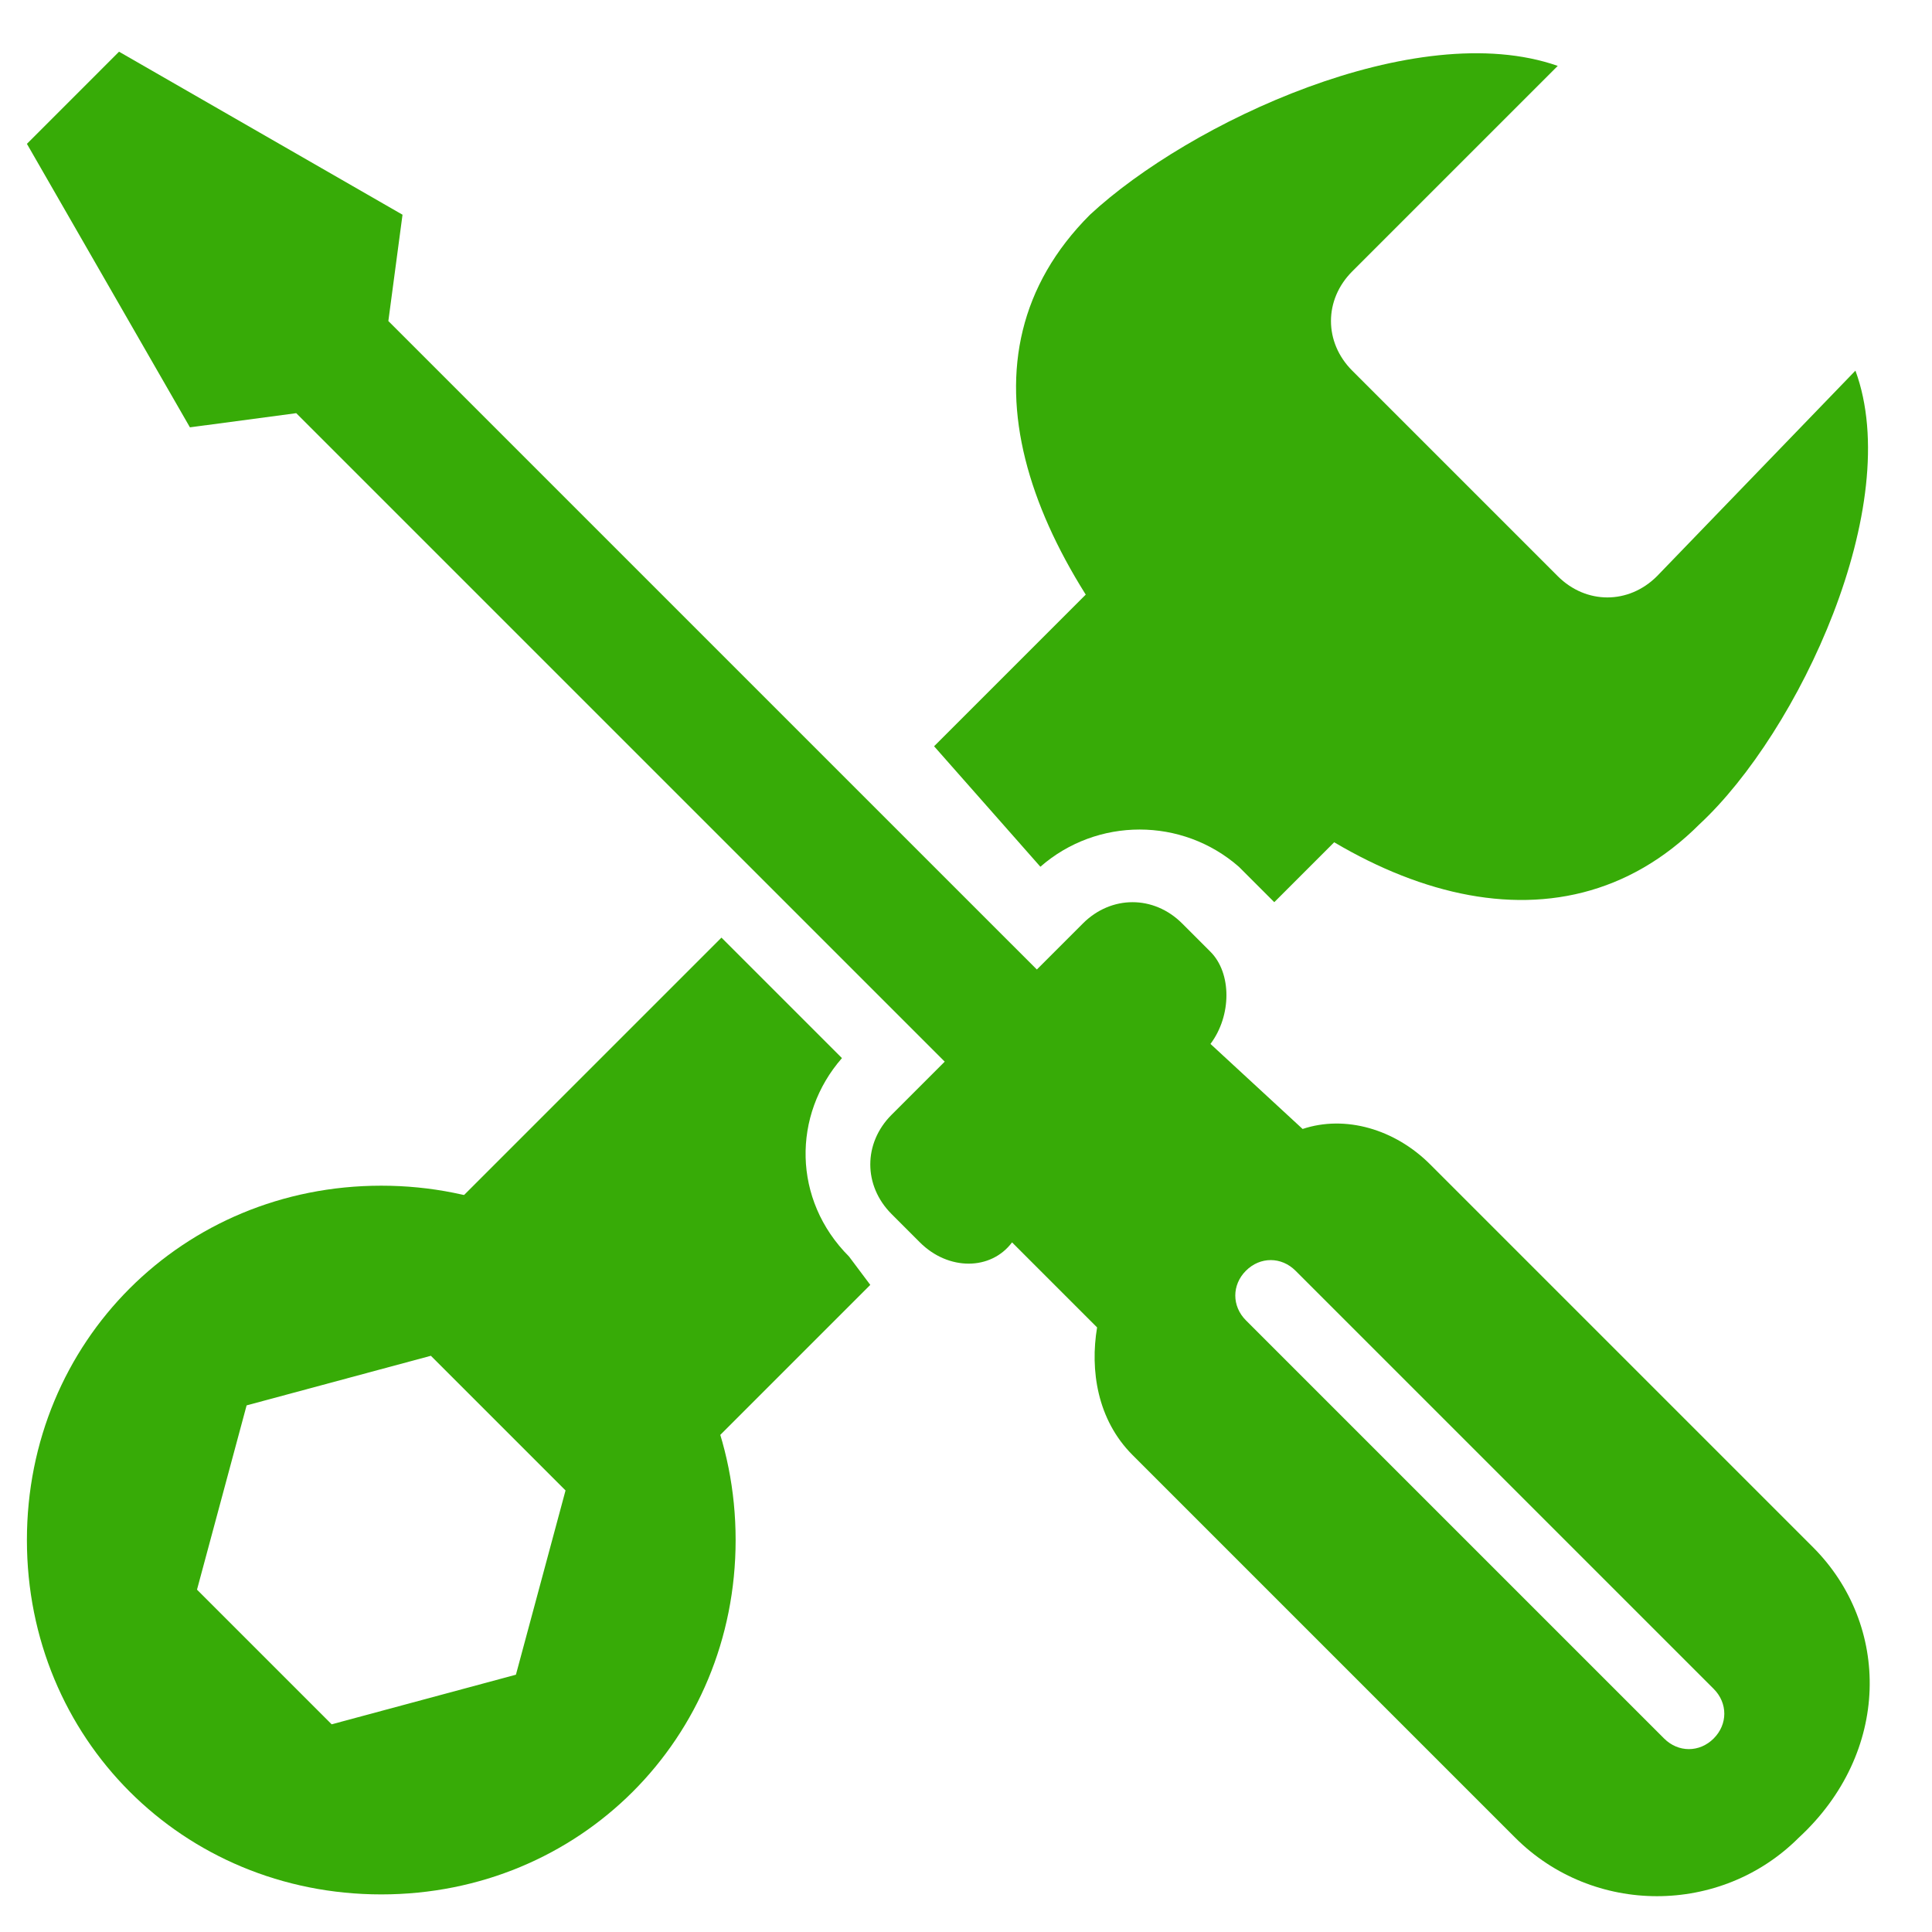
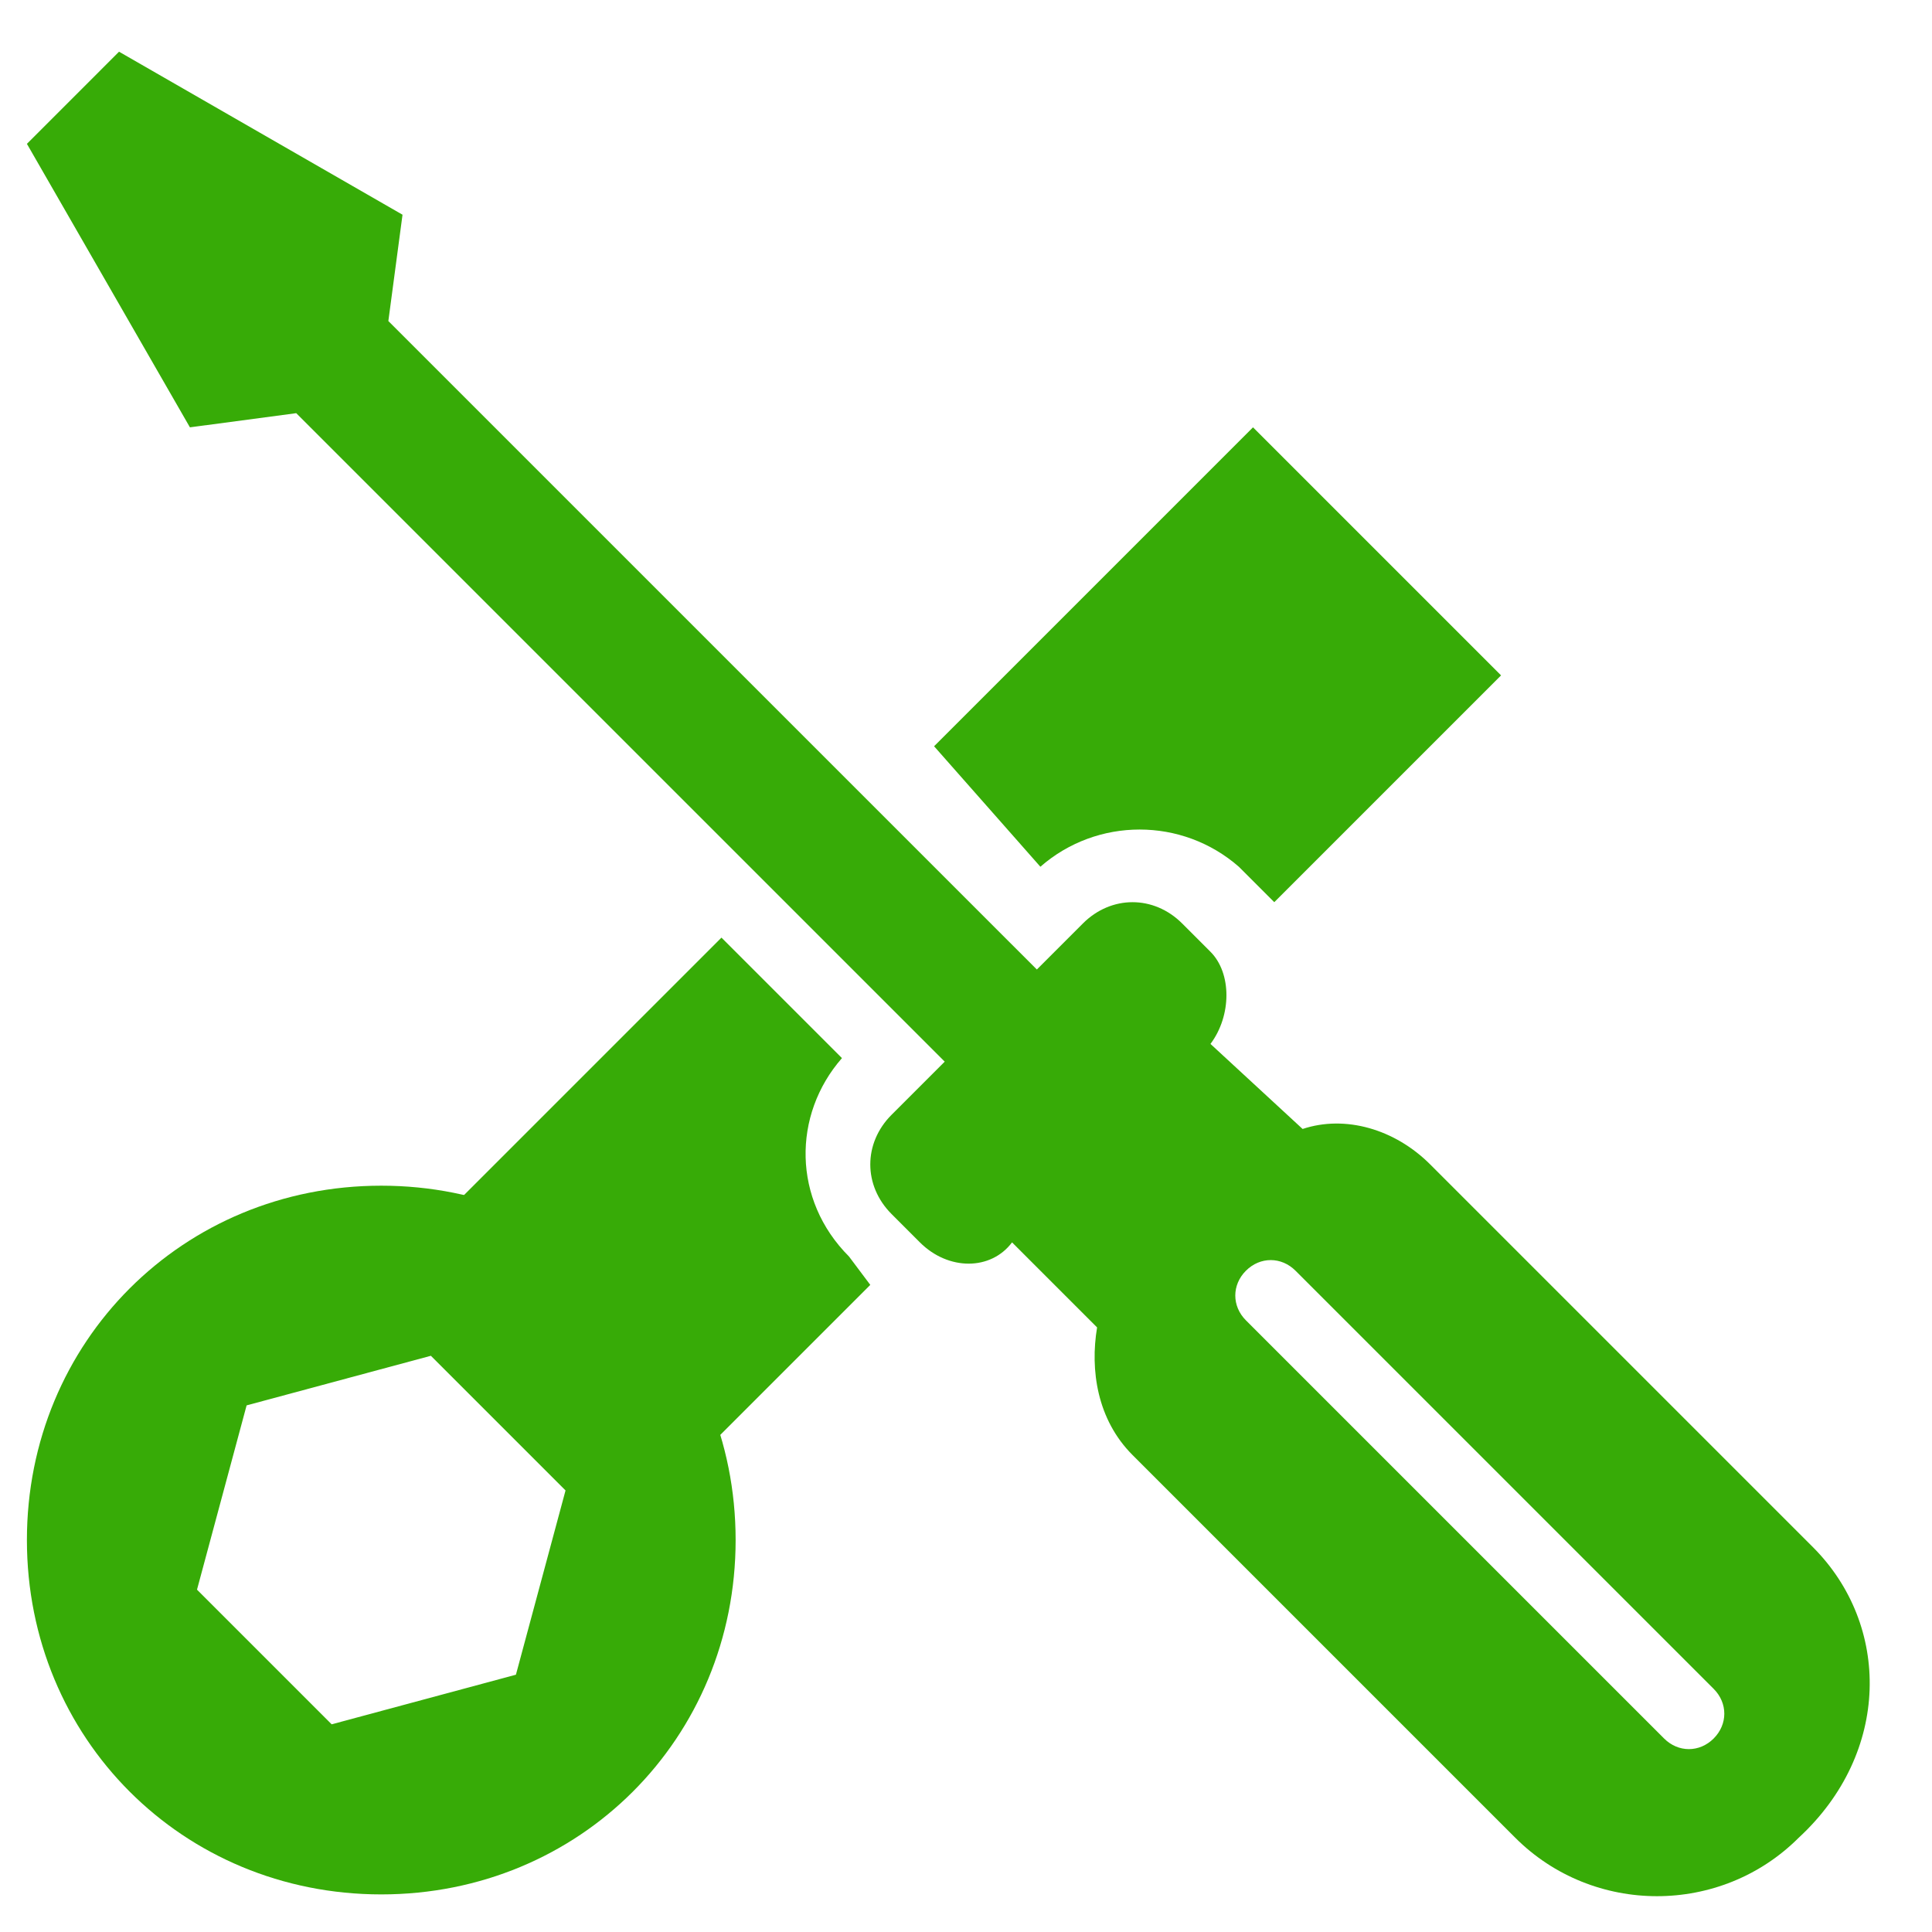
<svg xmlns="http://www.w3.org/2000/svg" width="500" zoomAndPan="magnify" viewBox="0 0 375 375" height="500" preserveAspectRatio="xMidYMid meet" version="1.0">
-   <path fill="#37ab07" d="M 360.137 71.941 L 321.621 111.836 C 316.117 117.336 307.863 117.336 302.359 111.836 L 262.465 71.941 C 256.965 66.438 256.965 58.184 262.465 52.68 L 302.359 12.789 C 274.848 3.16 230.828 23.793 211.566 41.676 C 184.055 69.188 199.188 107.707 230.828 140.723 C 262.465 173.738 302.359 187.496 329.875 159.98 C 349.133 142.098 369.766 98.078 360.137 71.941 Z M 360.137 71.941 " fill-opacity="1" fill-rule="nonzero" />
  <path fill="#37ab07" d="M 74.004 230.141 C 35.484 230.141 5.223 260.402 5.223 298.922 C 5.223 337.438 35.484 367.703 74.004 367.703 C 112.523 367.703 142.785 337.438 142.785 298.922 C 142.785 260.402 112.523 230.141 74.004 230.141 Z M 100.141 325.059 L 64.375 334.688 L 38.238 308.551 L 47.867 272.785 L 83.633 263.156 L 109.77 289.293 Z M 100.141 325.059 " fill-opacity="1" fill-rule="nonzero" />
  <path fill="#37ab07" d="M 201.938 168.234 C 212.945 158.605 229.453 158.605 240.457 168.234 L 245.961 173.738 C 245.961 173.738 245.961 173.738 247.336 175.113 L 291.355 131.094 L 243.207 82.945 L 181.305 144.848 Z M 201.938 168.234 " fill-opacity="1" fill-rule="nonzero" />
  <path fill="#37ab07" d="M 168.922 249.398 L 164.797 243.895 C 153.793 232.891 153.793 216.383 163.422 205.379 L 140.035 181.992 L 78.129 243.895 L 126.277 292.043 L 168.922 249.398 C 170.297 249.398 170.297 249.398 168.922 249.398 Z M 168.922 249.398 " fill-opacity="1" fill-rule="nonzero" />
  <path fill="#37ab07" d="M 206.066 192.996 L 75.379 62.312 L 78.129 41.676 L 23.105 10.035 L 5.223 27.918 L 36.863 82.945 L 57.496 80.195 L 188.184 210.879 Z M 206.066 192.996 " fill-opacity="1" fill-rule="nonzero" />
  <path fill="#37ab07" d="M 351.883 300.297 L 277.598 226.012 C 270.719 219.133 261.09 216.383 252.836 219.133 L 234.953 202.625 C 239.082 197.125 239.082 188.871 234.953 184.742 L 229.453 179.242 C 223.949 173.738 215.695 173.738 210.191 179.242 L 173.051 216.383 C 167.547 221.887 167.547 230.141 173.051 235.641 L 178.551 241.145 C 184.055 246.648 192.309 246.648 196.438 241.145 L 212.945 257.652 C 211.566 265.906 212.945 275.535 219.82 282.414 L 294.105 356.699 C 309.238 371.832 334 371.832 349.133 356.699 C 367.016 340.191 367.016 315.43 351.883 300.297 Z M 332.625 337.438 C 329.875 340.191 325.746 340.191 322.996 337.438 L 241.832 256.277 C 239.082 253.523 239.082 249.398 241.832 246.648 C 244.582 243.895 248.711 243.895 251.461 246.648 L 332.625 327.809 C 335.375 330.562 335.375 334.688 332.625 337.438 Z M 332.625 337.438 " fill-opacity="1" fill-rule="nonzero" />
</svg>